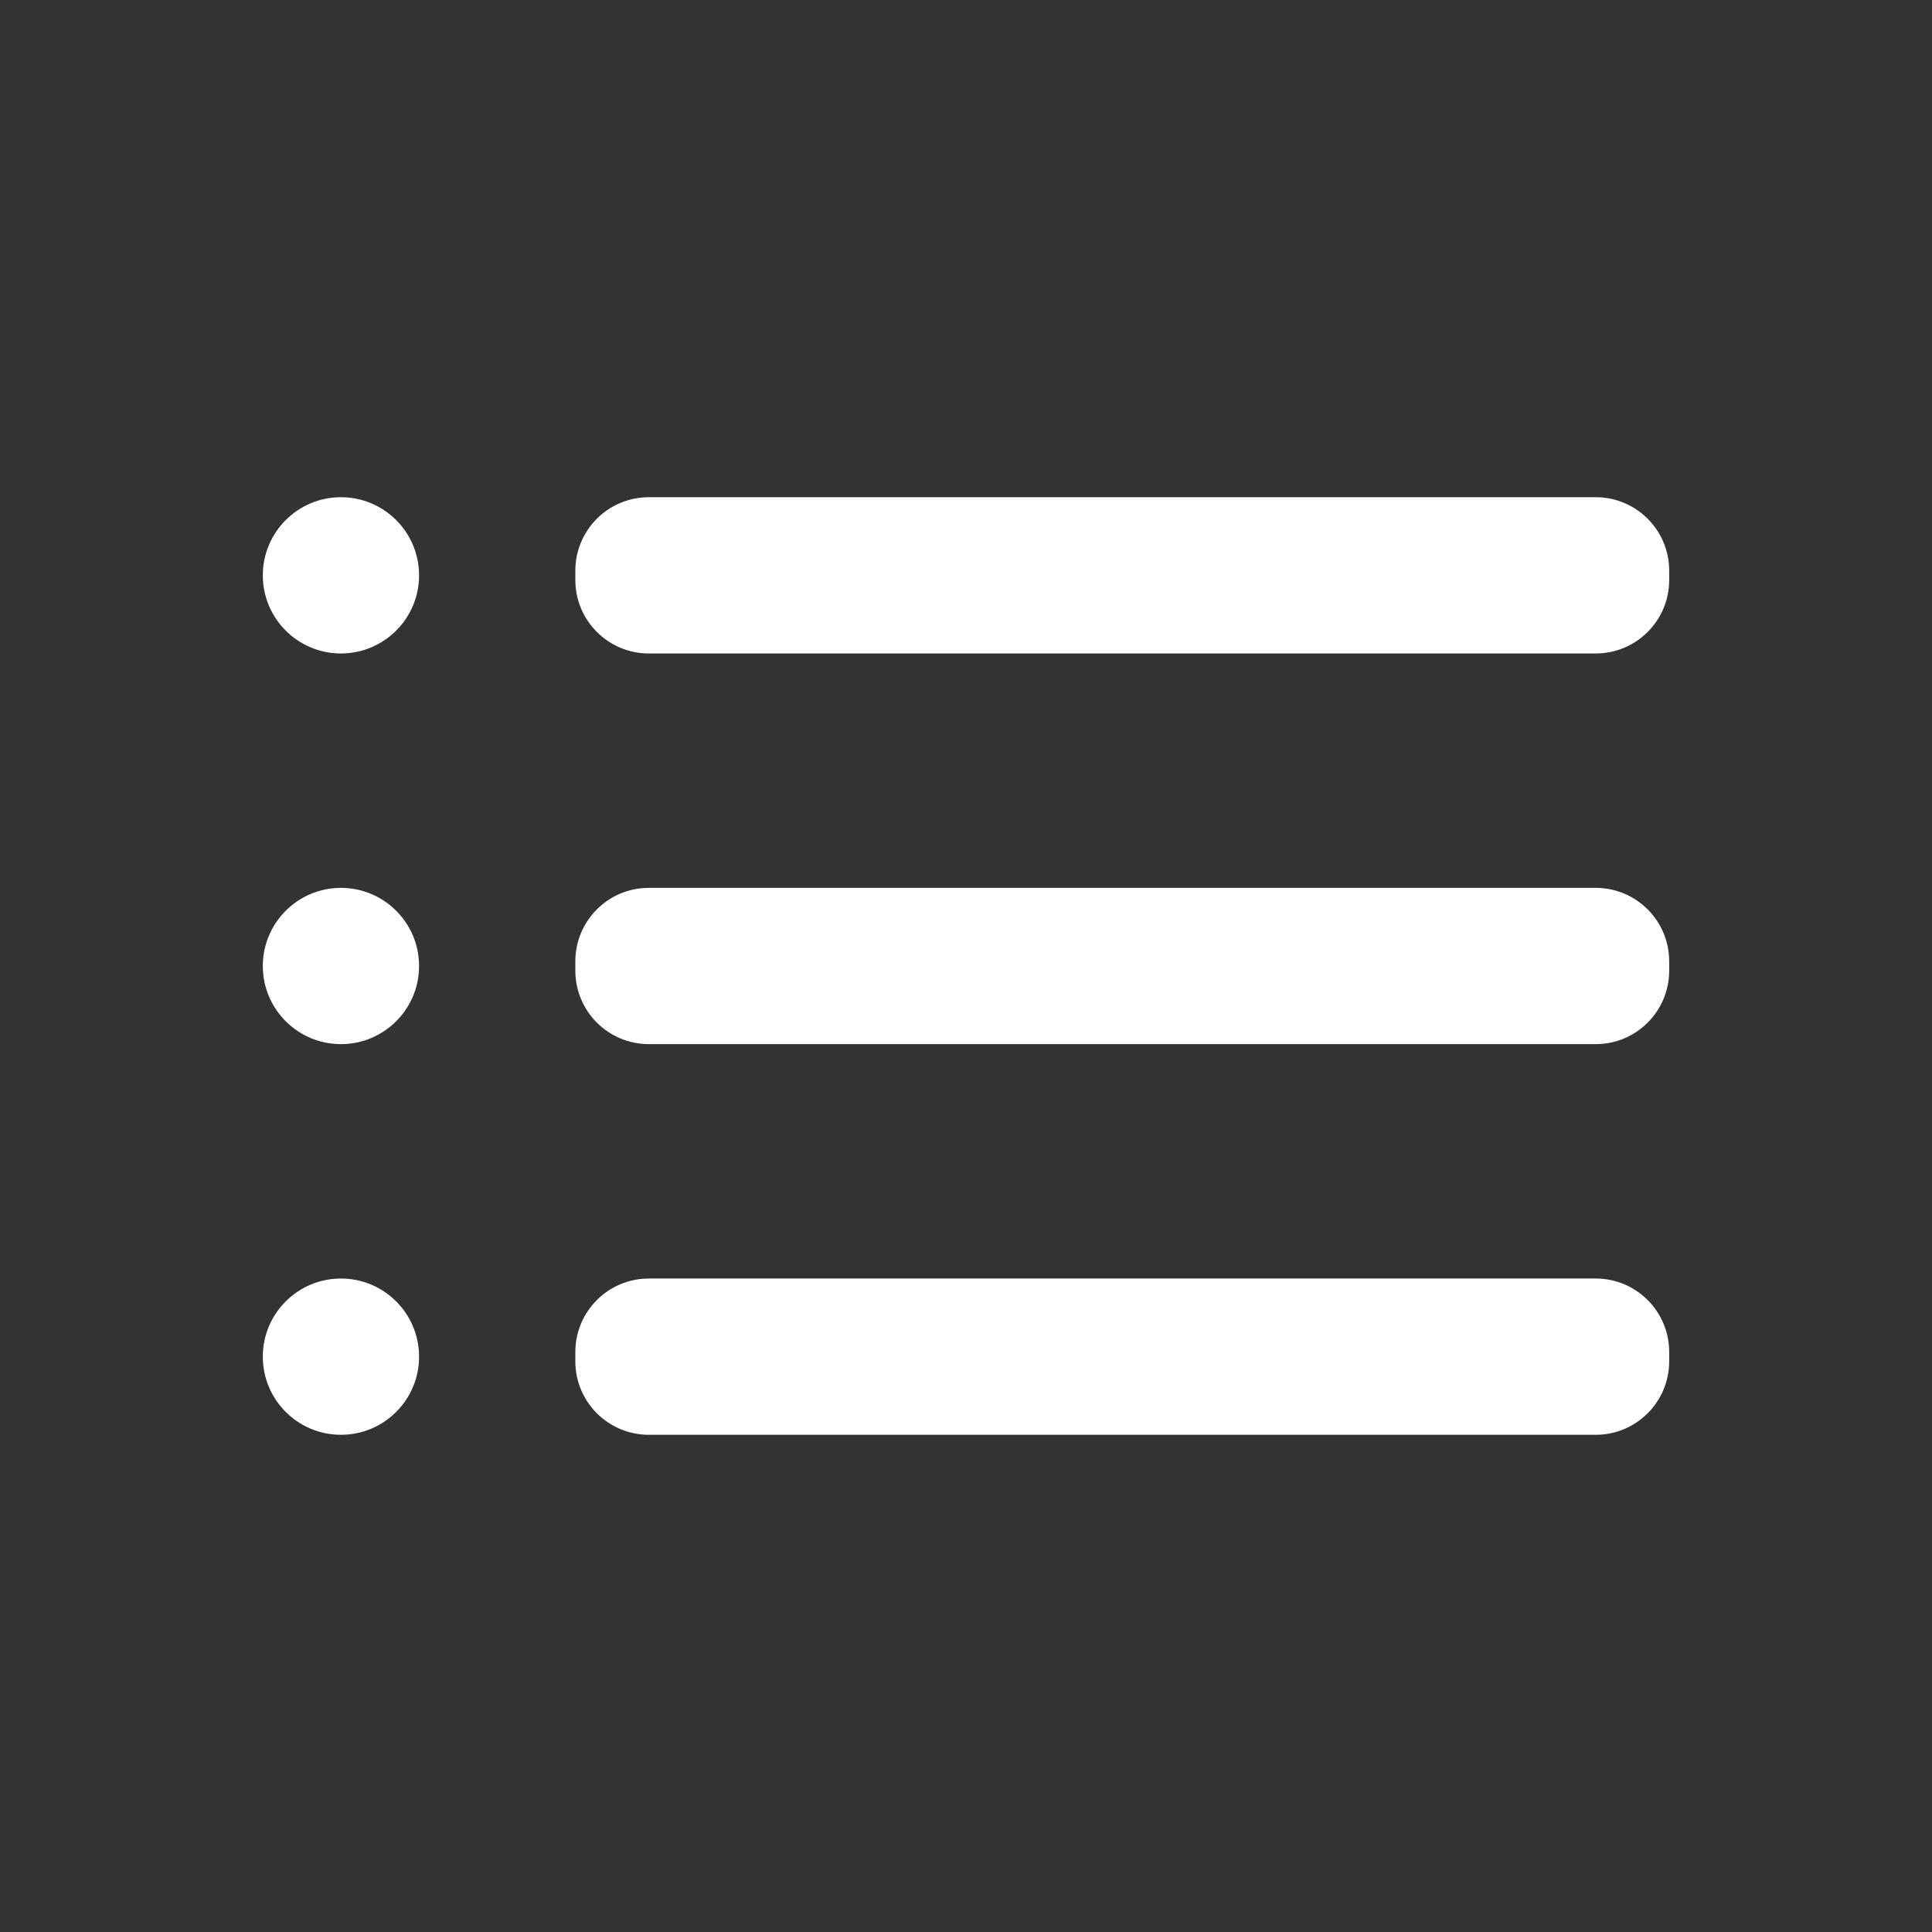
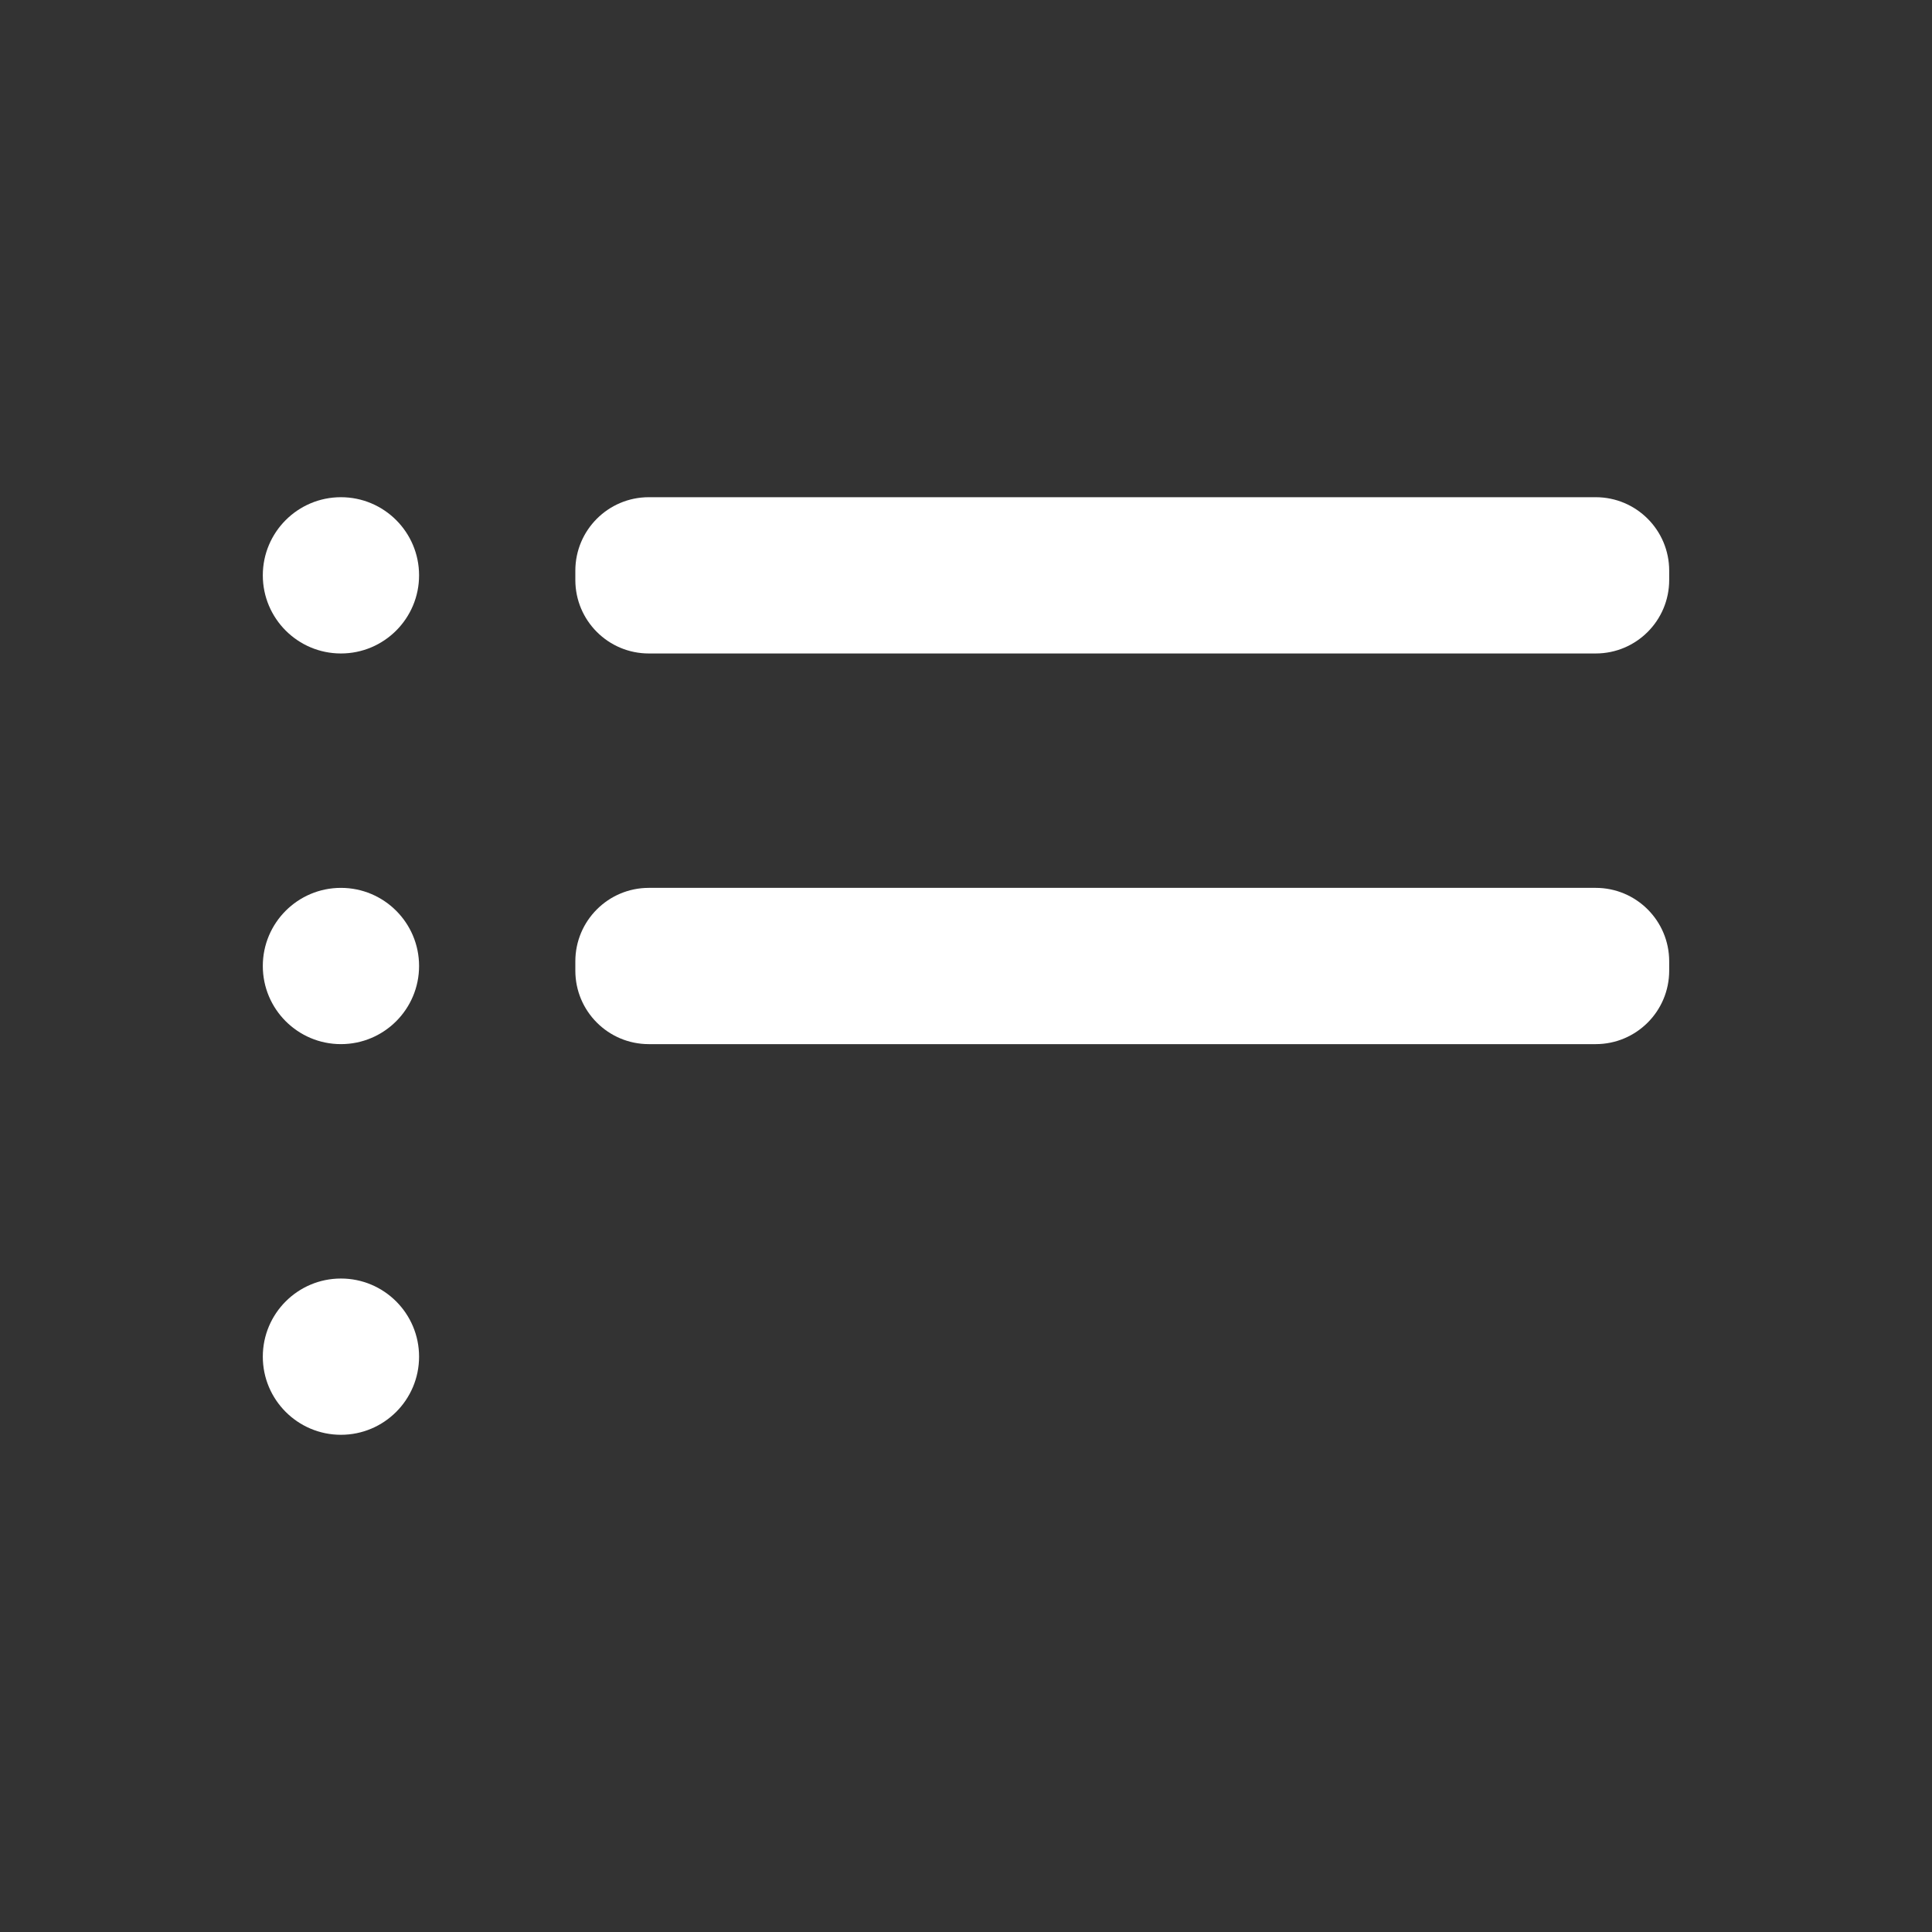
<svg xmlns="http://www.w3.org/2000/svg" width="34" height="34" viewBox="0 0 34 34" fill="none">
  <rect x="0" y="0" width="34" height="34" fill="#333333" stroke="none" />
  <path d="M6 11.5C6.759 11.5 7.375 10.884 7.375 10.125C7.375 9.366 6.759 8.75 6 8.75C5.241 8.75 4.625 9.366 4.625 10.125C4.625 10.884 5.241 11.5 6 11.5Z" fill="white" />
  <path d="M6 18.375C6.759 18.375 7.375 17.759 7.375 17C7.375 16.241 6.759 15.625 6 15.625C5.241 15.625 4.625 16.241 4.625 17C4.625 17.759 5.241 18.375 6 18.375Z" fill="white" />
  <path d="M6 25.25C6.759 25.25 7.375 24.634 7.375 23.875C7.375 23.116 6.759 22.5 6 22.5C5.241 22.5 4.625 23.116 4.625 23.875C4.625 24.634 5.241 25.25 6 25.25Z" fill="white" />
  <path d="M28.082 15.625H11.418C10.704 15.625 10.125 16.204 10.125 16.918V17.082C10.125 17.796 10.704 18.375 11.418 18.375H28.082C28.796 18.375 29.375 17.796 29.375 17.082V16.918C29.375 16.204 28.796 15.625 28.082 15.625Z" fill="white" />
-   <path d="M28.082 22.5H11.418C10.704 22.5 10.125 23.079 10.125 23.793V23.957C10.125 24.671 10.704 25.25 11.418 25.25H28.082C28.796 25.25 29.375 24.671 29.375 23.957V23.793C29.375 23.079 28.796 22.5 28.082 22.5Z" fill="white" />
  <path d="M28.082 8.75H11.418C10.704 8.75 10.125 9.329 10.125 10.043V10.207C10.125 10.921 10.704 11.5 11.418 11.5H28.082C28.796 11.5 29.375 10.921 29.375 10.207V10.043C29.375 9.329 28.796 8.75 28.082 8.75Z" fill="white" />
</svg>